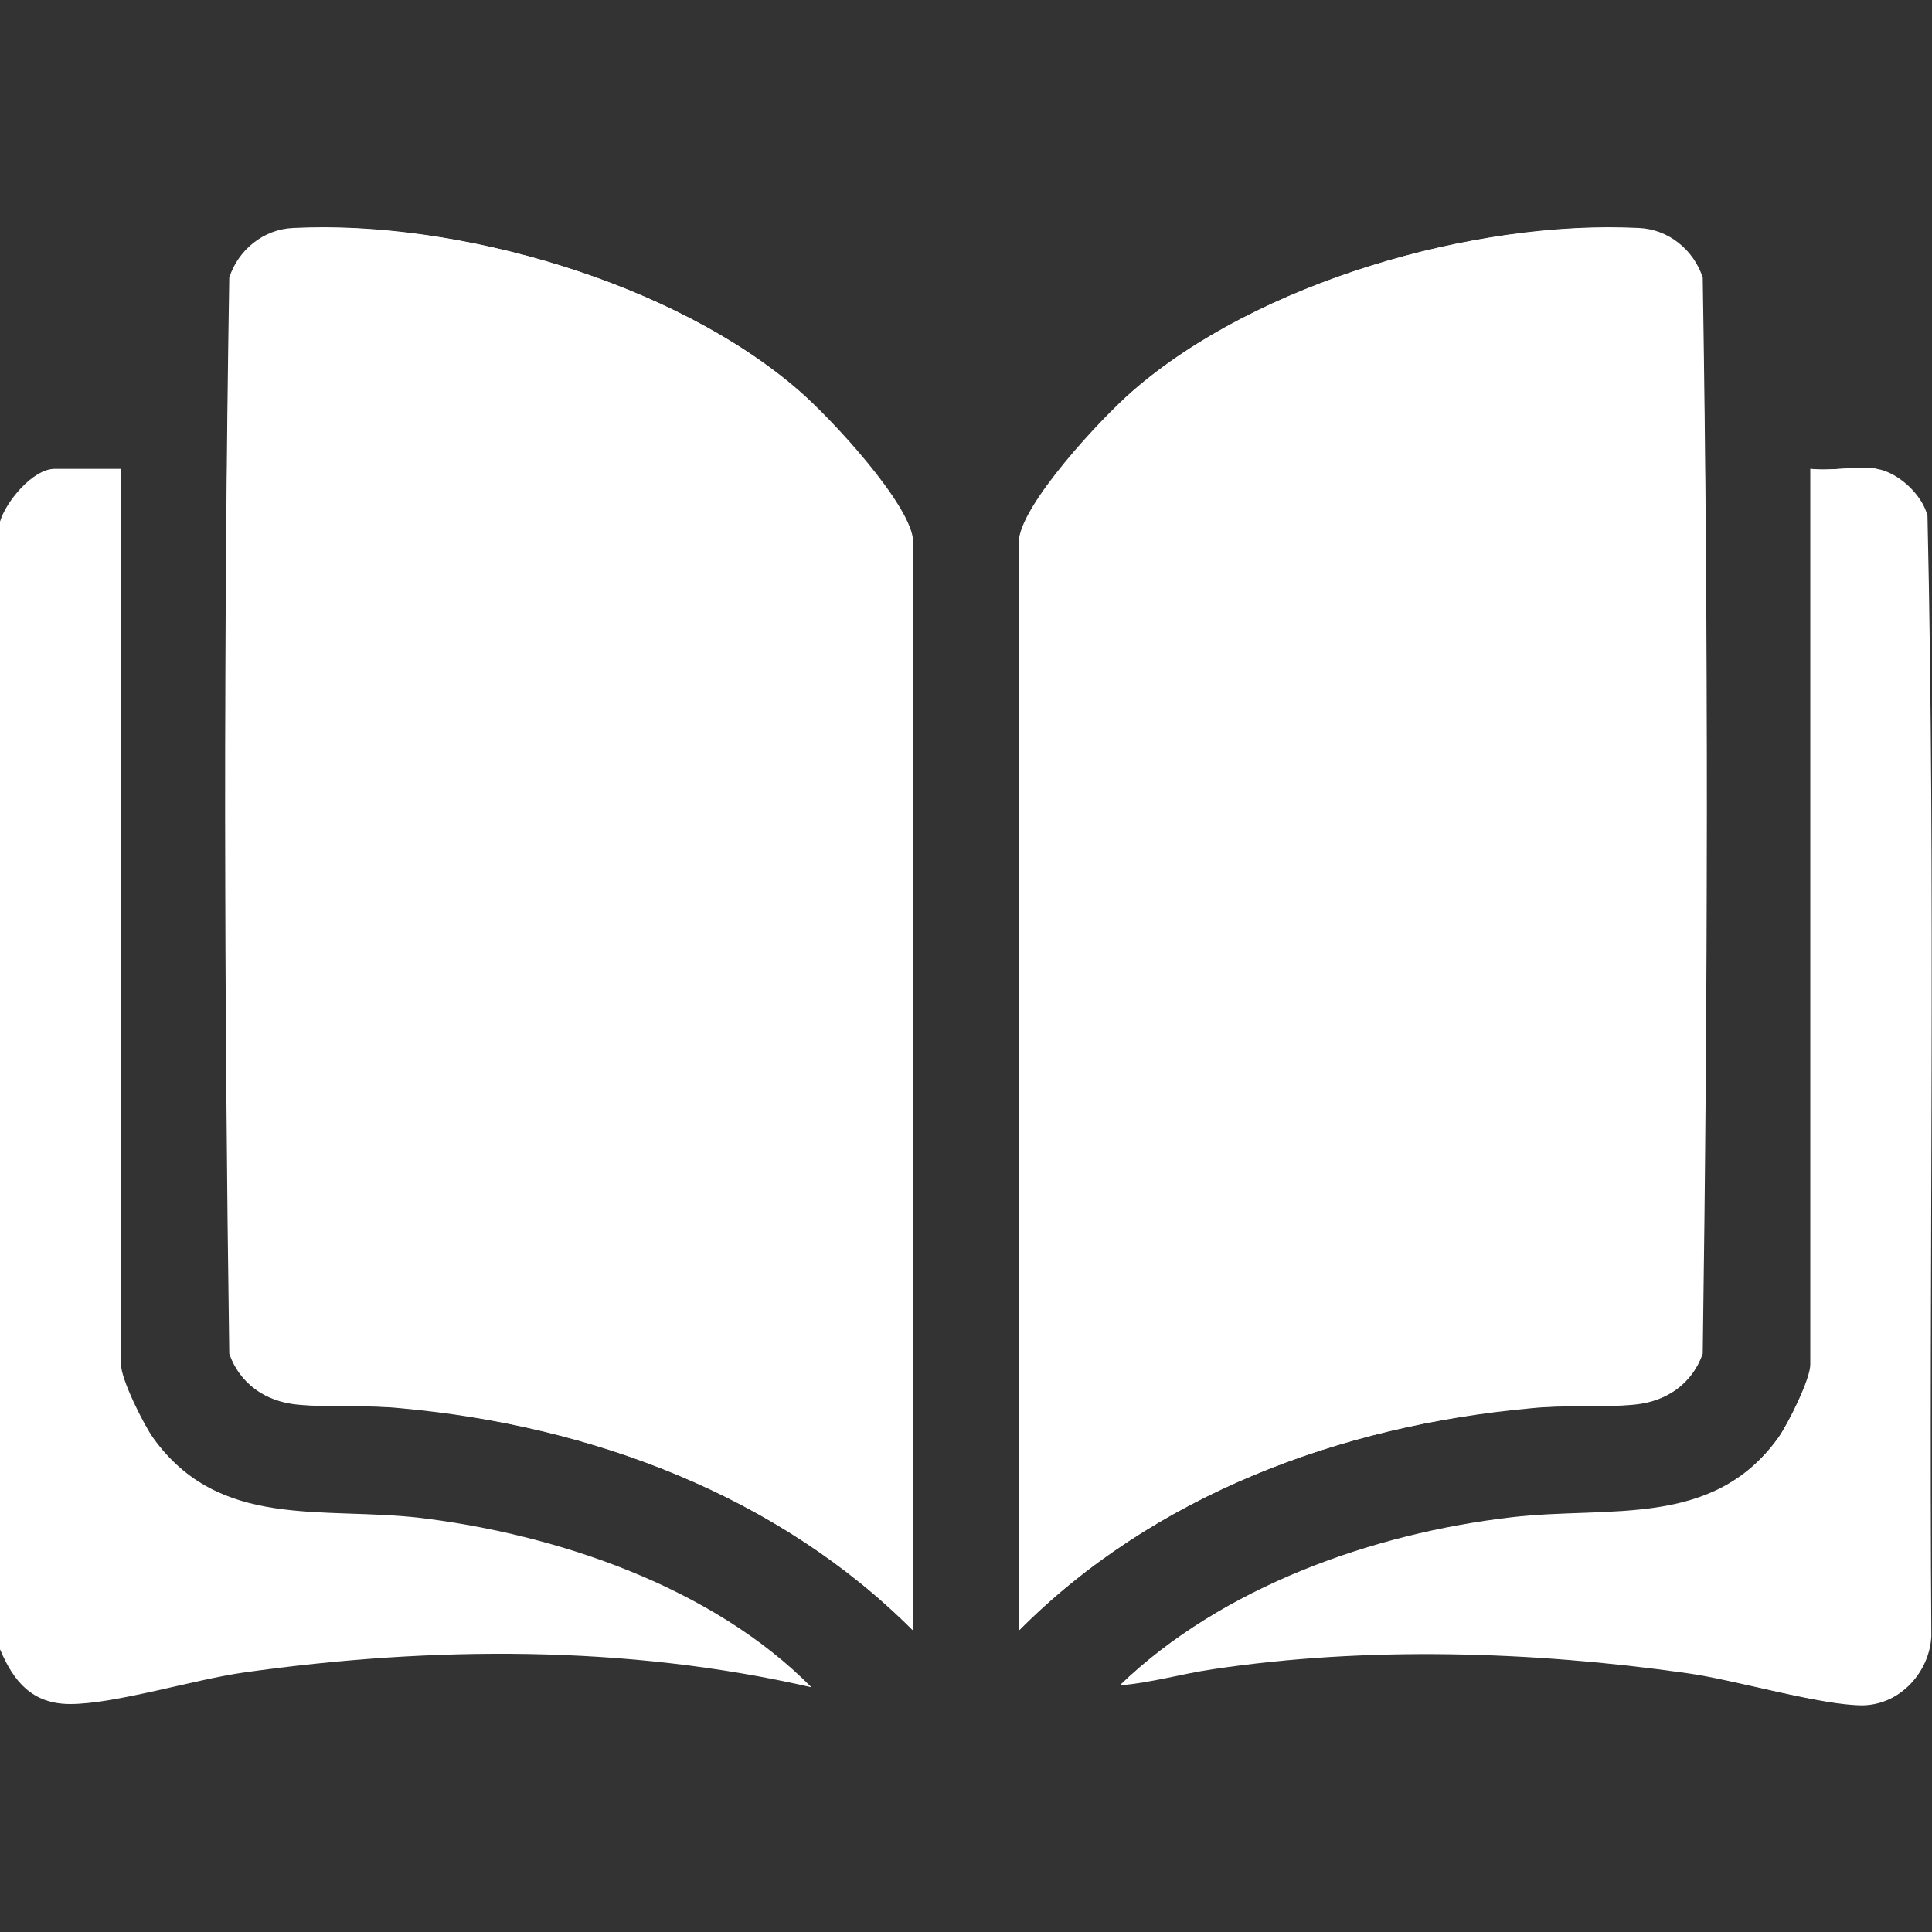
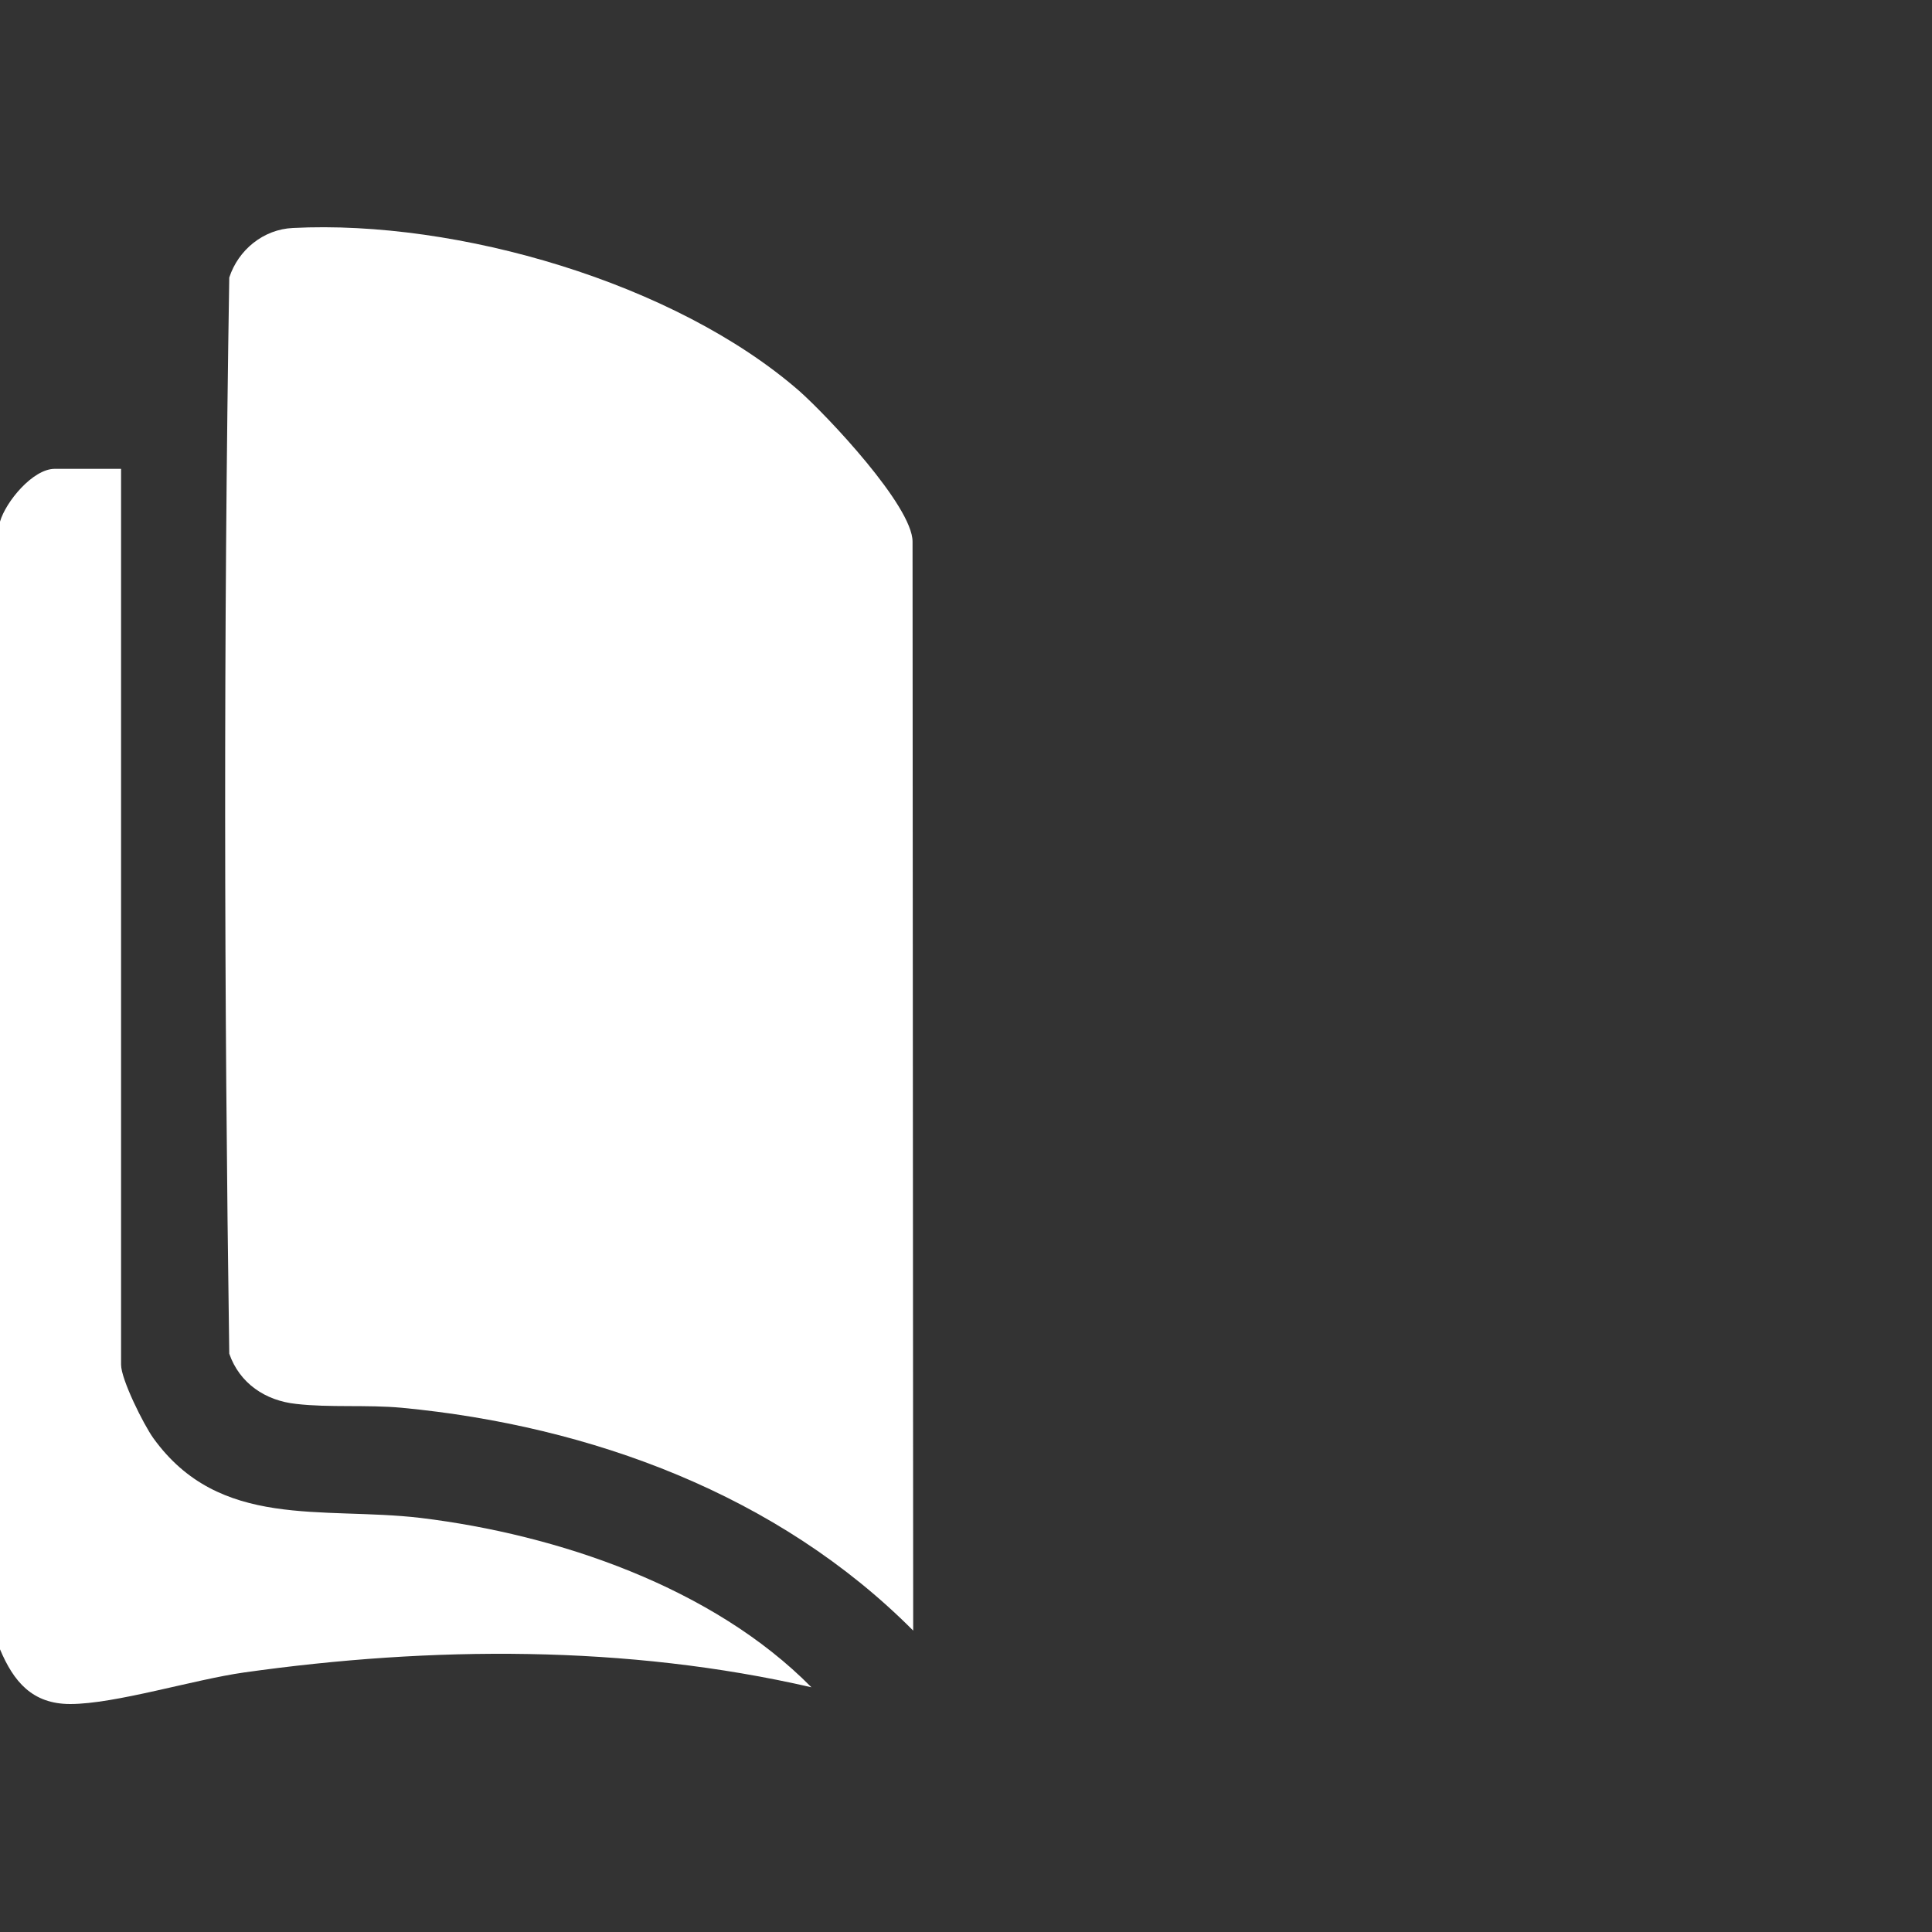
<svg xmlns="http://www.w3.org/2000/svg" id="_レイヤー_1" data-name="レイヤー 1" viewBox="0 0 30 30">
  <rect x="0" y="0" width="30" height="30" fill="#333333" stroke="none" />
  <defs>
    <style>
      .cls-1 {
        fill: #fff;
      }
    </style>
  </defs>
-   <path class="cls-1" d="M14.18,25.32V8.42c0-.56-1.31-1.96-1.76-2.34-1.93-1.69-5.32-2.67-7.86-2.53-.46.02-.85.34-.99.77-.1,5.55-.08,11.15,0,16.71.16.46.55.73,1.04.78.51.05,1.1,0,1.64.06,2.94.27,5.84,1.35,7.94,3.46ZM15.82,25.32c2.09-2.11,5-3.18,7.94-3.46.54-.05,1.13,0,1.64-.06.48-.05.88-.32,1.04-.78.08-5.56.09-11.15,0-16.71-.14-.43-.53-.75-.99-.77-2.55-.13-5.93.85-7.86,2.53-.44.39-1.76,1.79-1.76,2.34v16.9ZM29.14,7.28c-.3-.05-.71.04-1.03,0v13.91c0,.23-.35.93-.5,1.14-1.03,1.43-2.62,1.06-4.15,1.24-2.15.25-4.49,1.08-6.07,2.6.49-.04.96-.18,1.44-.25,2.4-.36,4.96-.28,7.36.06.74.1,2.11.51,2.75.5.57-.02,1-.5,1.04-1.06-.04-5.8.07-11.61-.06-17.4-.08-.33-.47-.67-.79-.73Z" />
  <path class="cls-1" d="M0,8.1c.09-.31.51-.82.85-.82h1.03v13.91c0,.23.35.93.5,1.14,1.03,1.43,2.62,1.06,4.15,1.24,2.14.26,4.54,1.08,6.07,2.63-2.87-.66-5.9-.64-8.81-.23-.78.11-2,.49-2.7.49C.5,26.46.21,26.11,0,25.61V8.1Z" />
-   <path class="cls-1" d="M14.18,25.32c-2.1-2.11-5-3.18-7.94-3.46-.54-.05-1.13,0-1.64-.06-.48-.05-.88-.32-1.04-.78-.08-5.56-.09-11.15,0-16.71.14-.43.53-.75.99-.77,2.55-.13,5.93.85,7.86,2.53.44.39,1.76,1.79,1.76,2.34v16.9Z" />
-   <path class="cls-1" d="M15.82,25.32V8.42c0-.56,1.31-1.96,1.76-2.34,1.93-1.69,5.32-2.67,7.86-2.53.46.02.85.34.99.77.1,5.55.08,11.15,0,16.71-.16.46-.55.73-1.04.78-.51.05-1.1,0-1.64.06-2.94.27-5.84,1.34-7.94,3.46Z" />
-   <path class="cls-1" d="M29.14,7.28c.33.05.71.4.79.73.13,5.79.02,11.6.06,17.4-.03.55-.47,1.04-1.04,1.06-.64.02-2.01-.39-2.75-.5-2.4-.34-4.96-.42-7.36-.06-.48.07-.96.21-1.44.25,1.58-1.52,3.92-2.35,6.07-2.6,1.53-.18,3.12.18,4.15-1.24.15-.21.5-.91.5-1.14V7.28c.31.04.73-.05,1.03,0Z" />
+   <path class="cls-1" d="M14.18,25.32c-2.1-2.11-5-3.18-7.94-3.46-.54-.05-1.13,0-1.64-.06-.48-.05-.88-.32-1.04-.78-.08-5.56-.09-11.15,0-16.71.14-.43.53-.75.99-.77,2.55-.13,5.93.85,7.86,2.53.44.39,1.76,1.79,1.76,2.34Z" />
</svg>